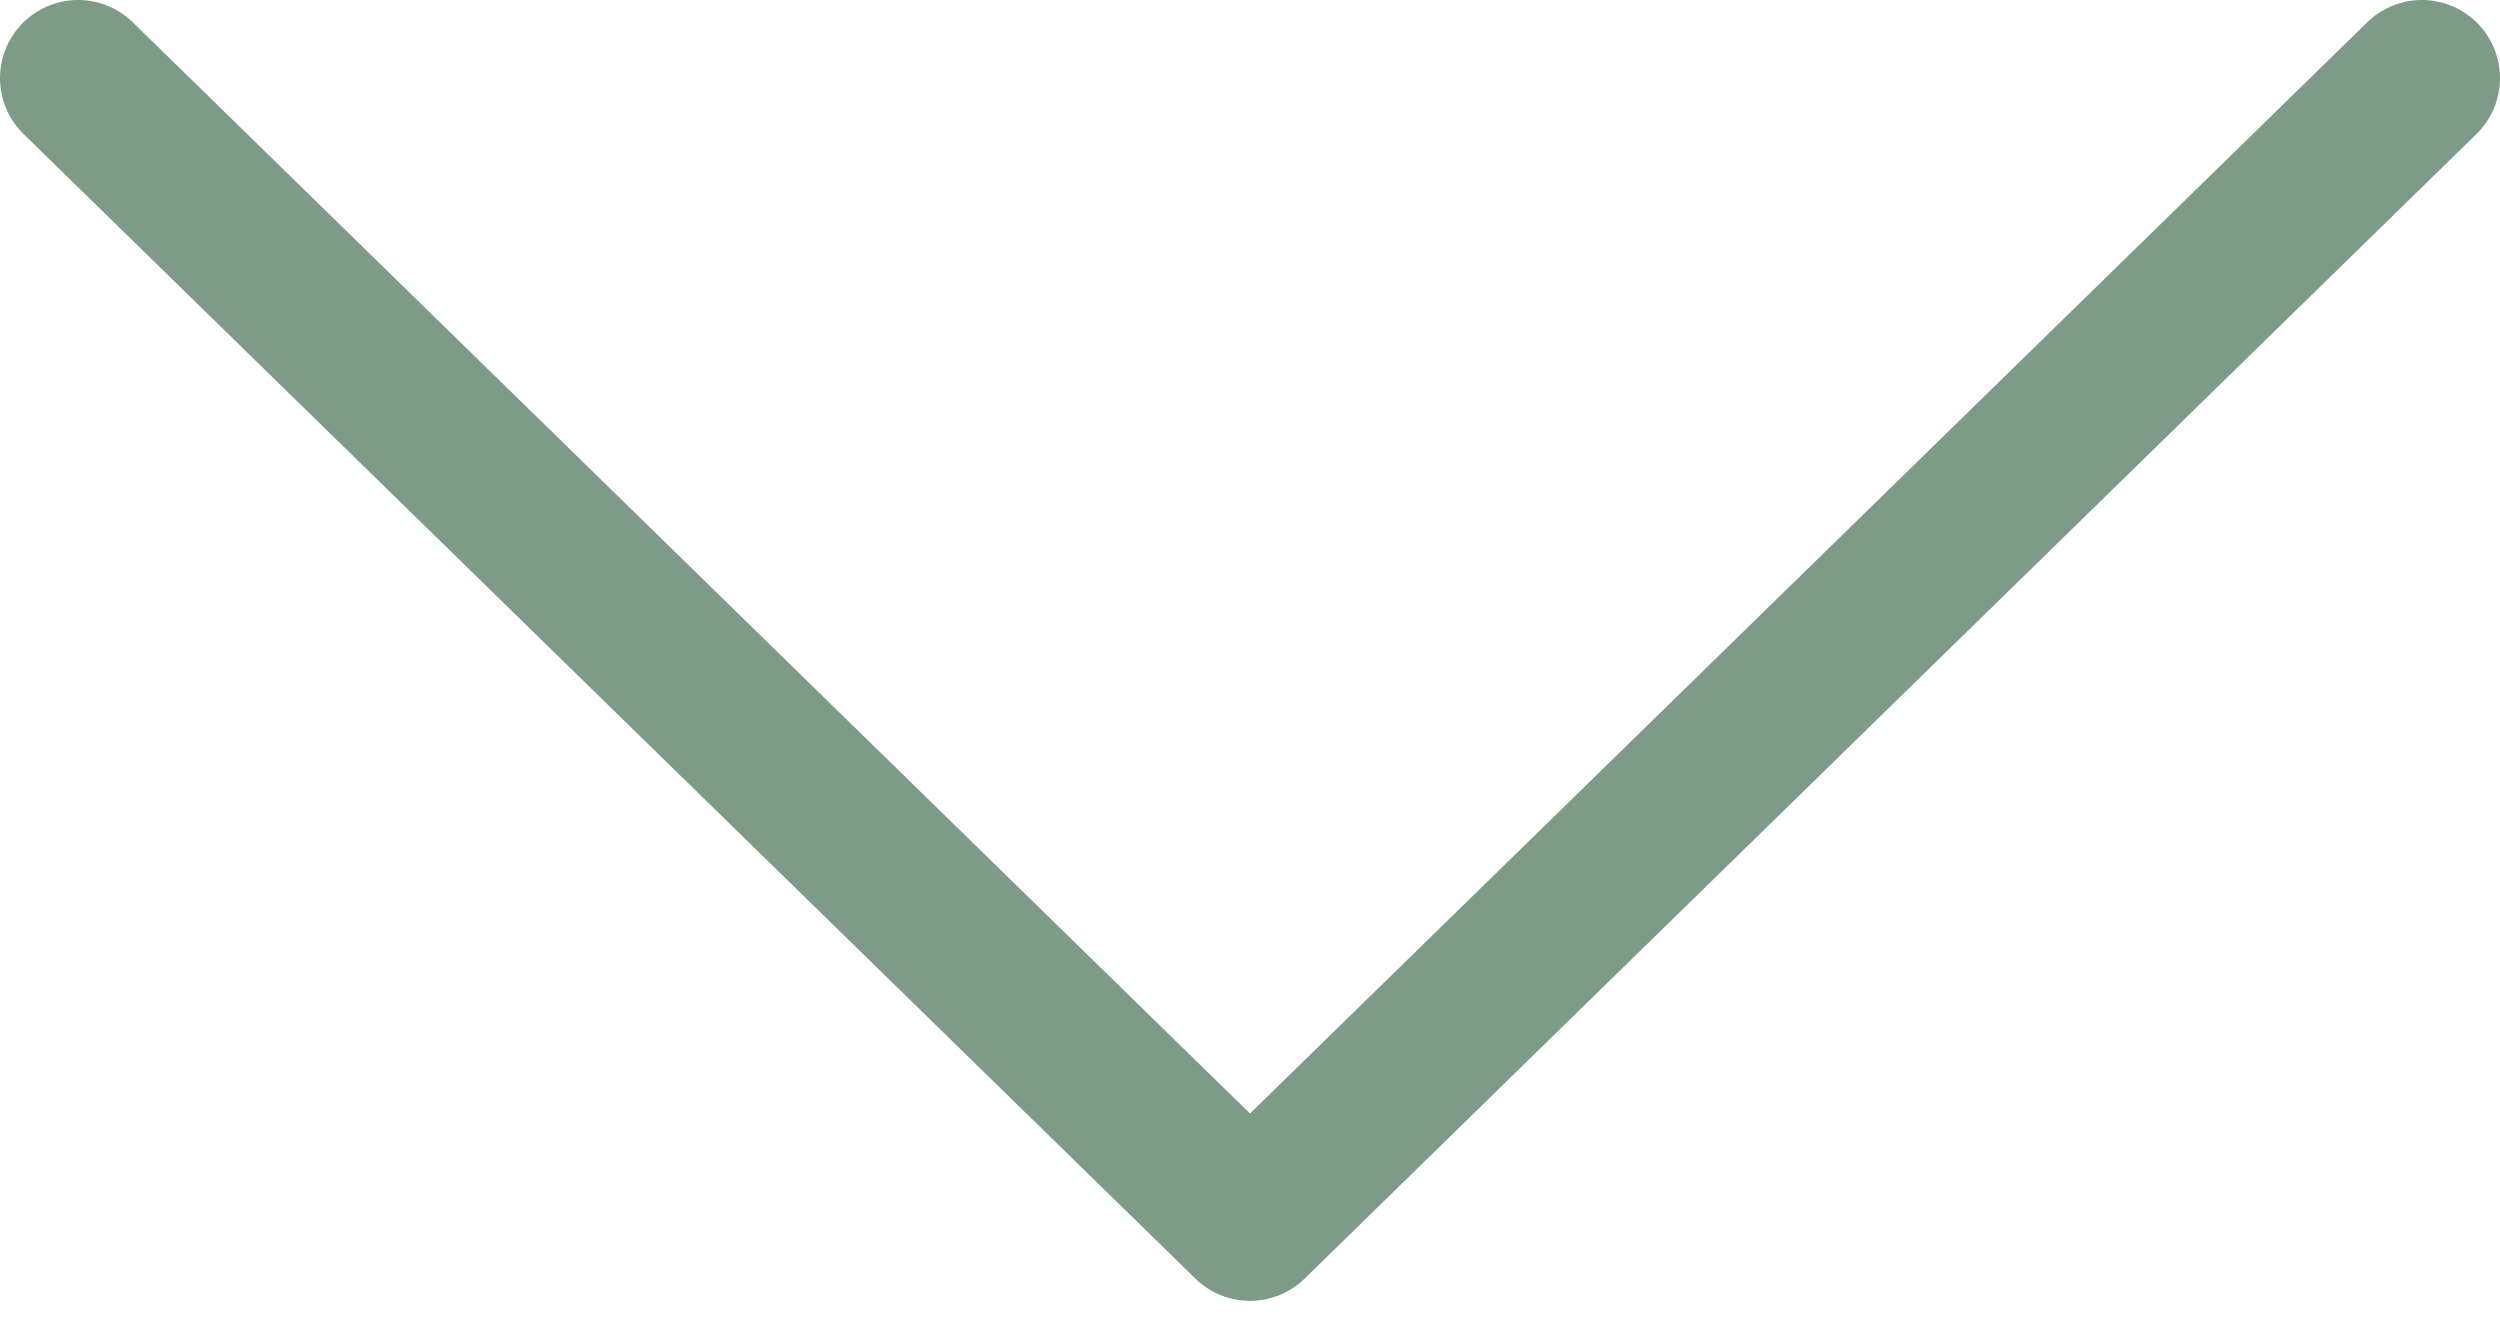
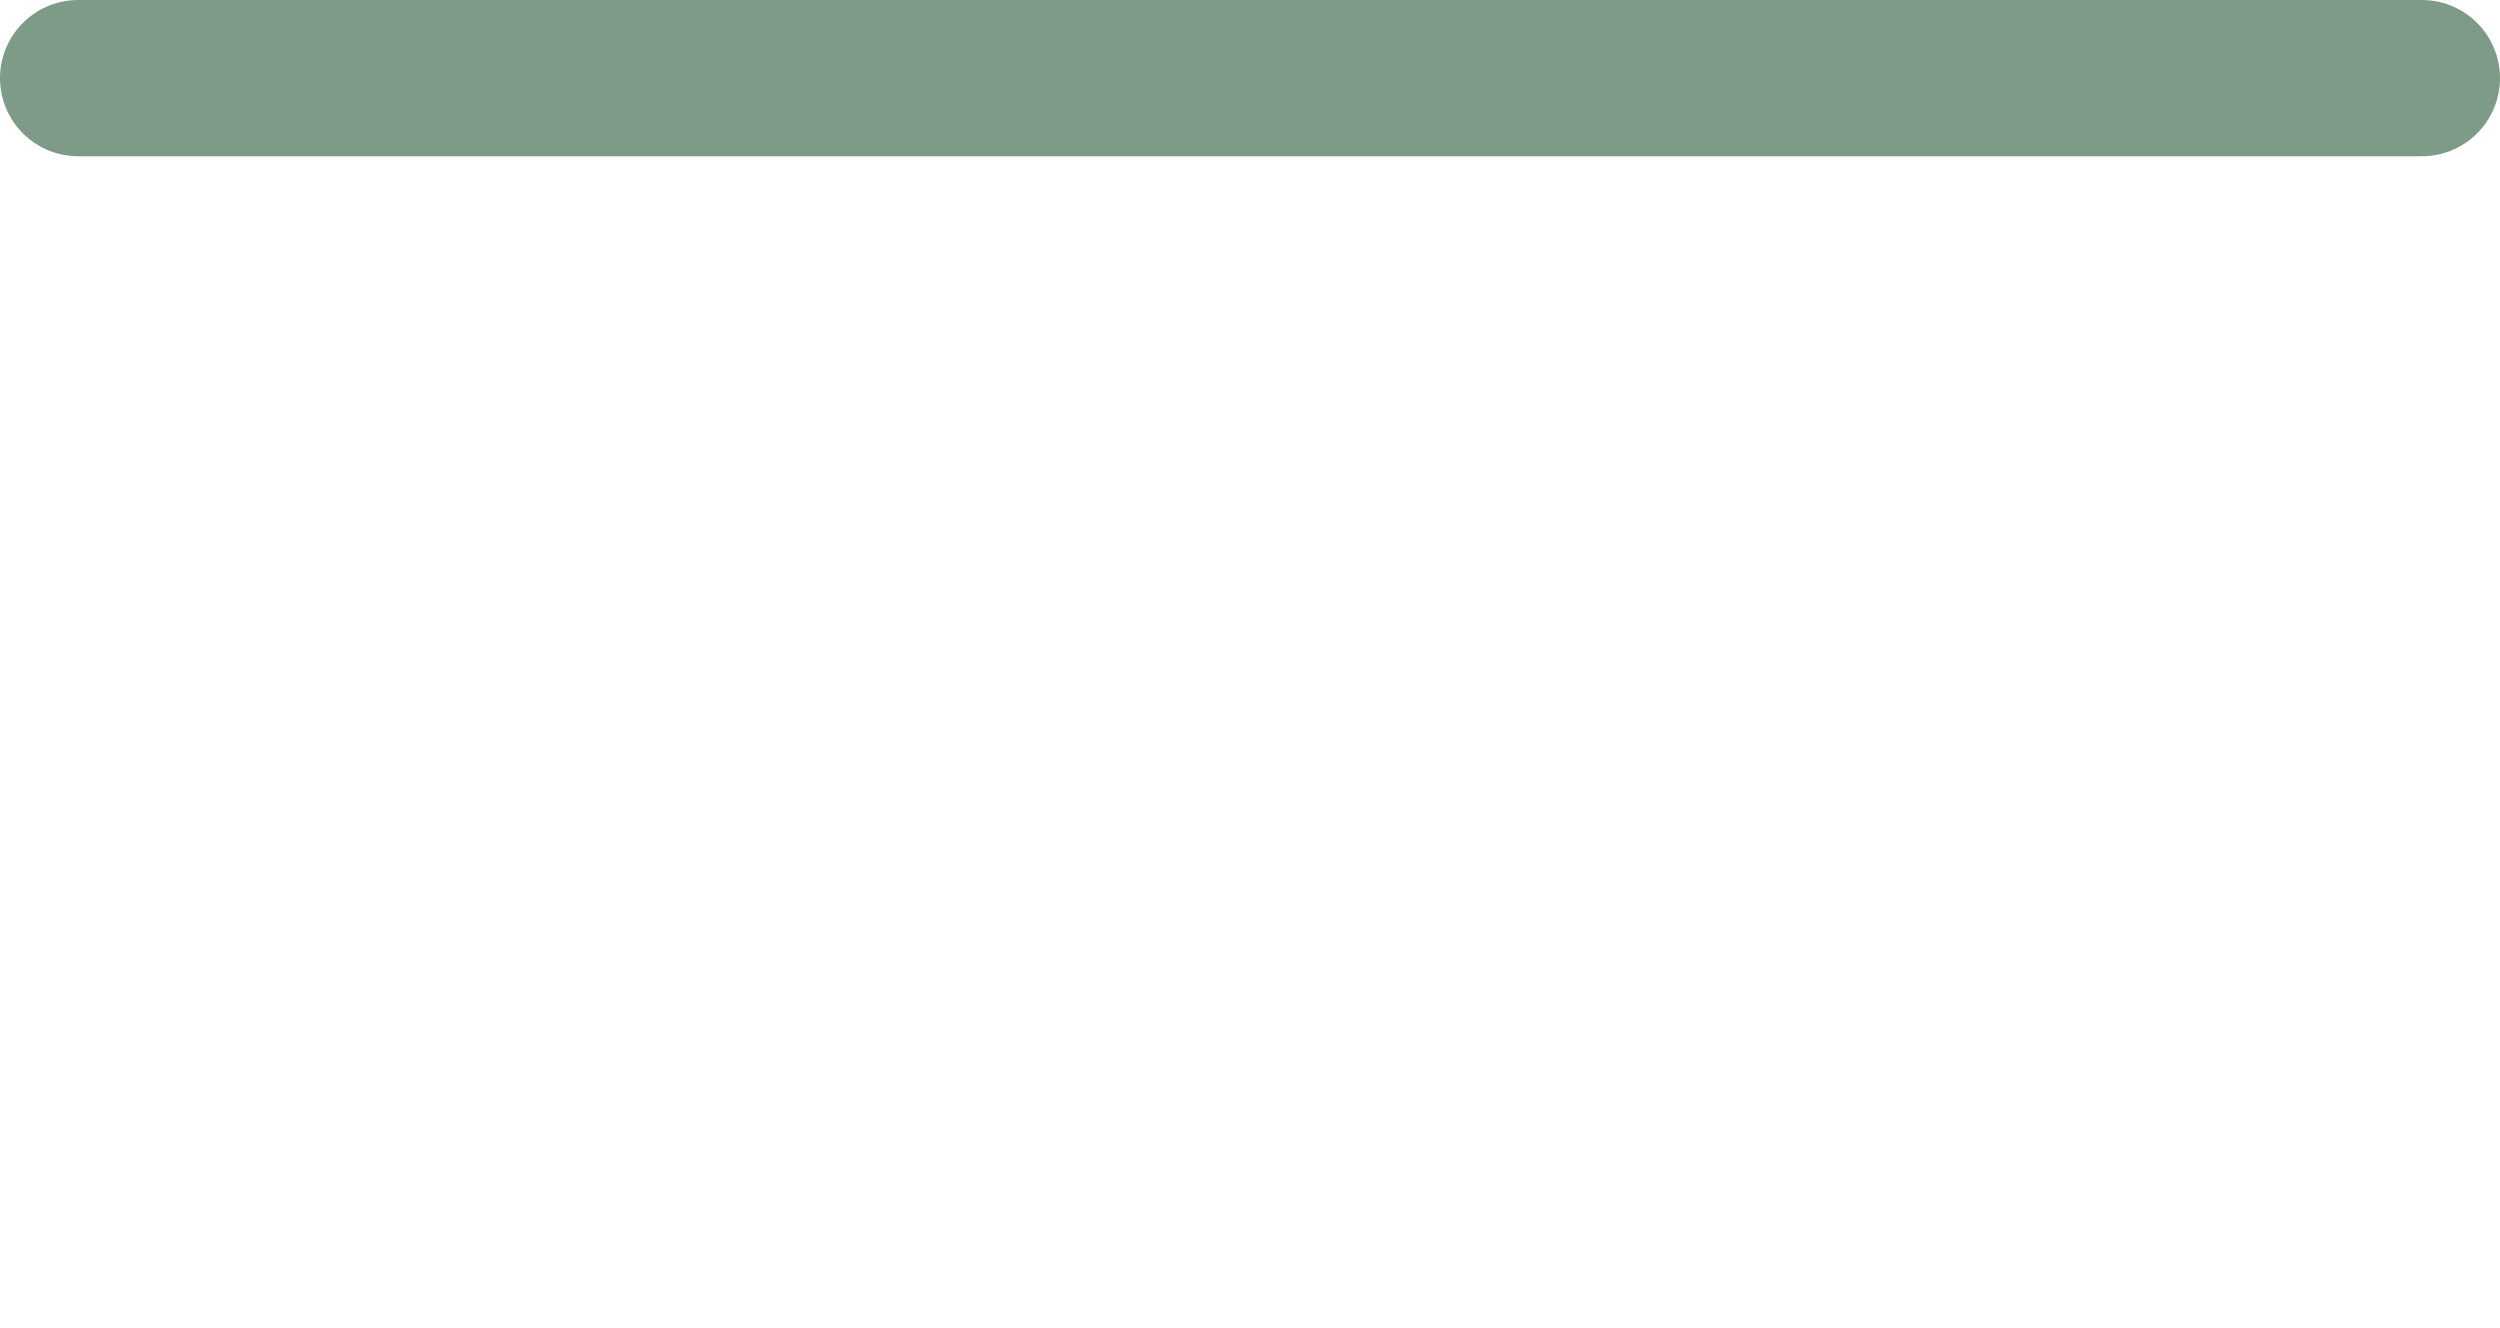
<svg xmlns="http://www.w3.org/2000/svg" width="32" height="17" viewBox="0 0 32 17" fill="none">
-   <path d="M1 1L16 15.651L31 1" stroke="#7D9B86" stroke-width="2" stroke-linecap="round" stroke-linejoin="round" />
+   <path d="M1 1L31 1" stroke="#7D9B86" stroke-width="2" stroke-linecap="round" stroke-linejoin="round" />
</svg>